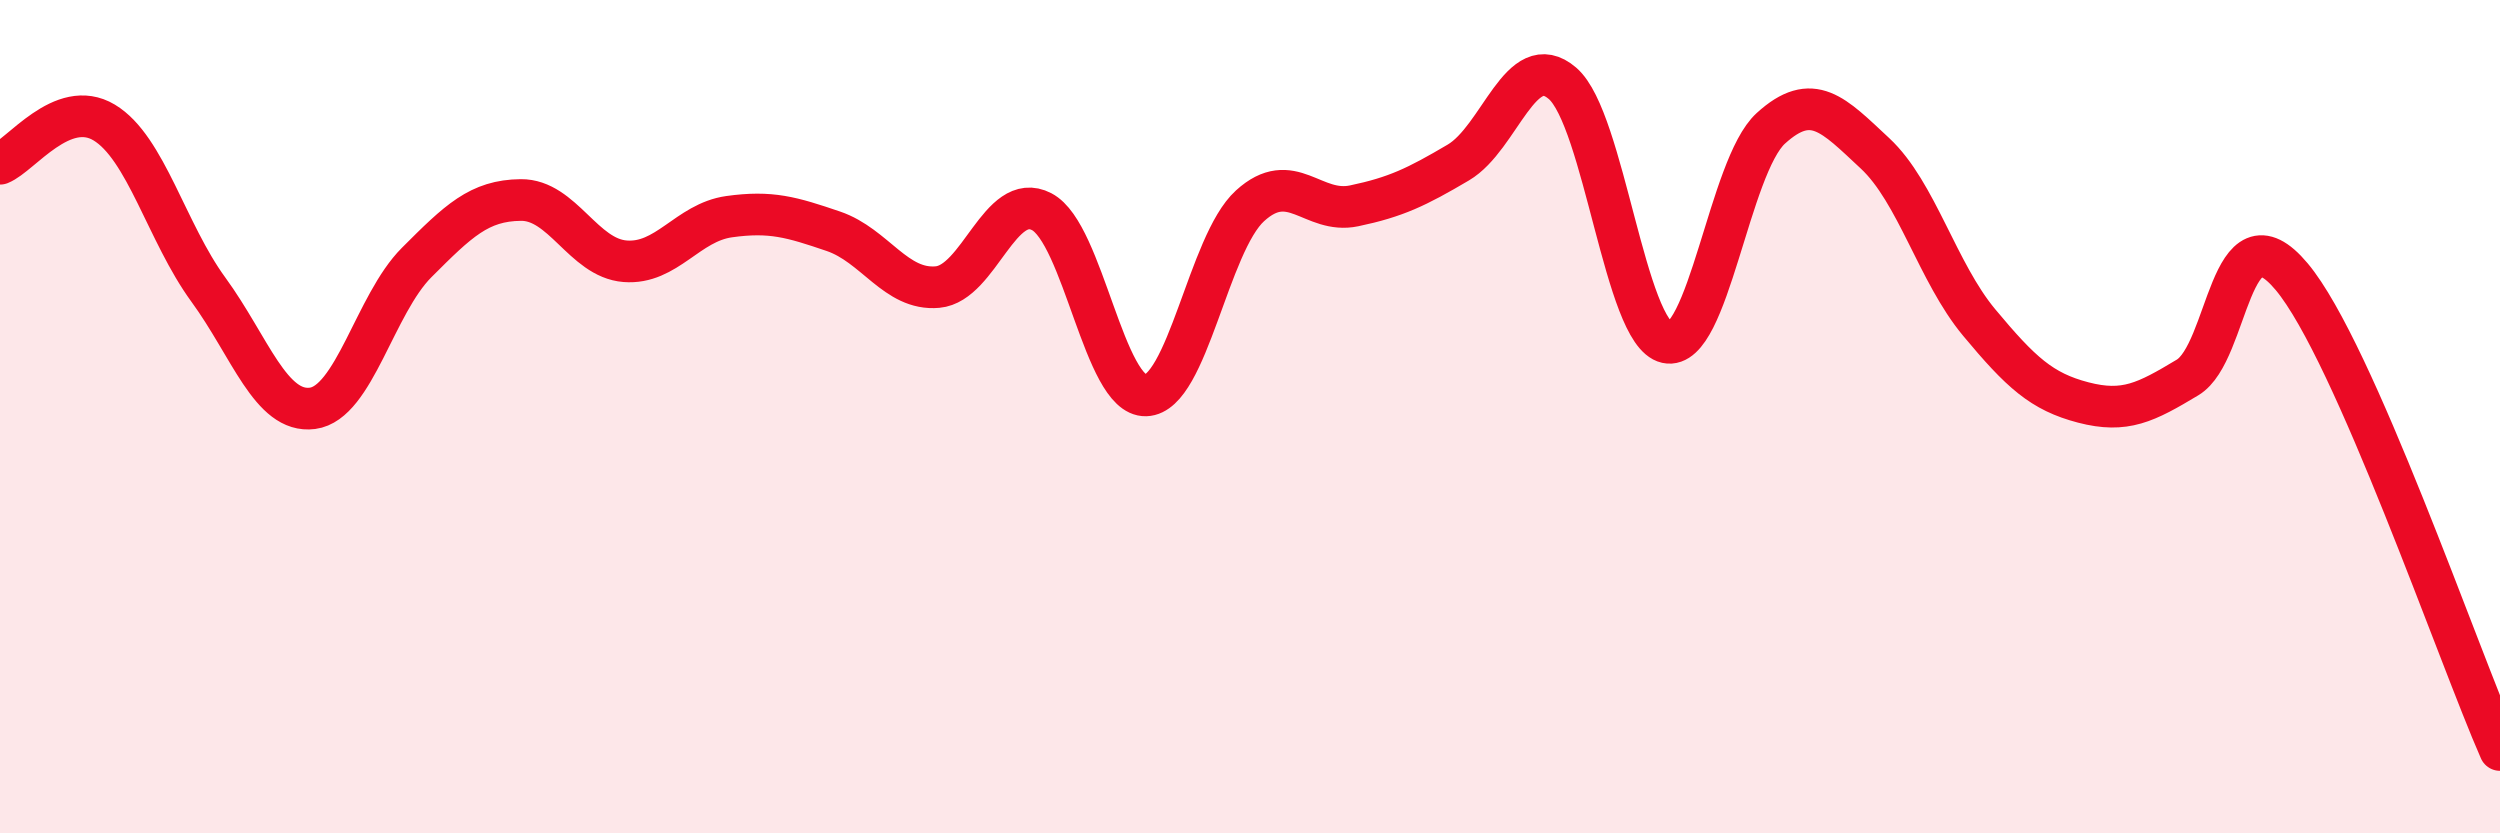
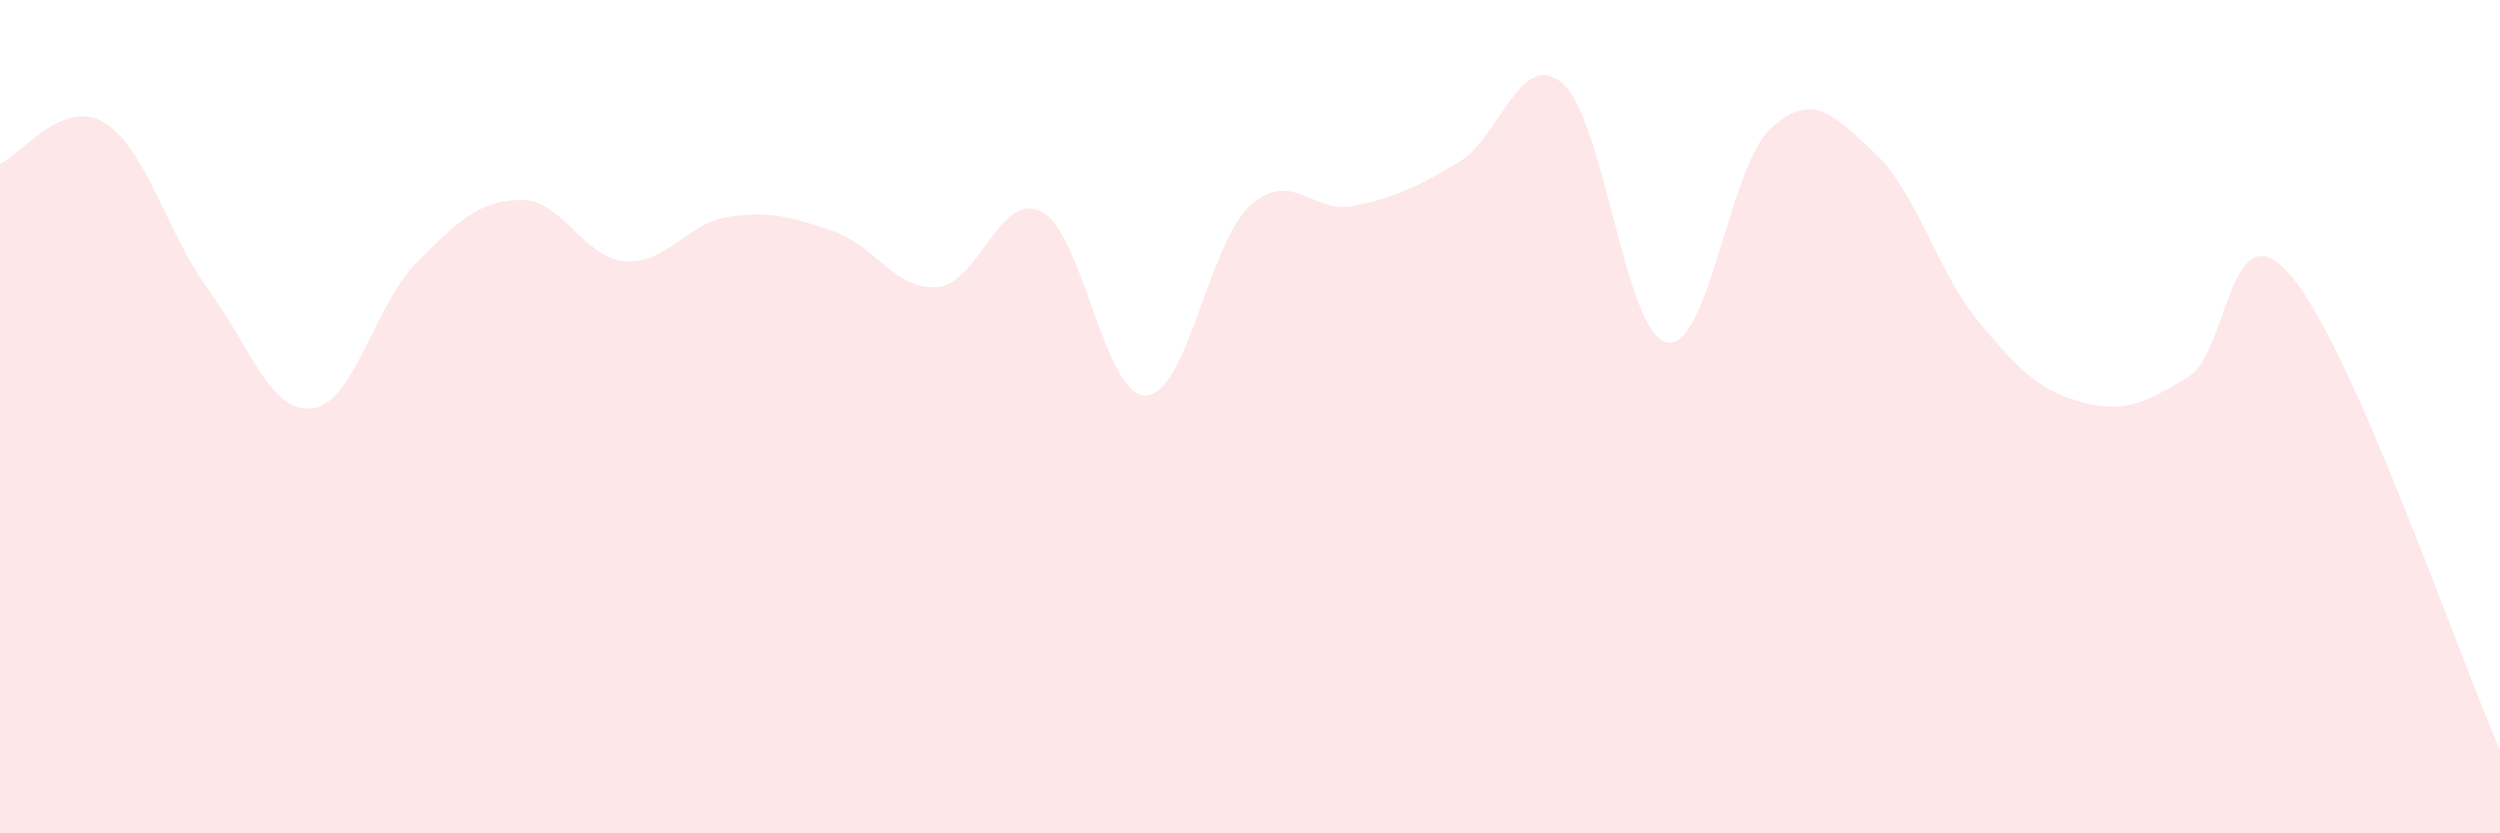
<svg xmlns="http://www.w3.org/2000/svg" width="60" height="20" viewBox="0 0 60 20">
  <path d="M 0,3.93 C 0.5,3.73 1.5,2.34 2.5,2.94 C 3.5,3.54 4,5.58 5,6.95 C 6,8.32 6.5,9.93 7.5,9.8 C 8.5,9.67 9,7.3 10,6.3 C 11,5.3 11.5,4.81 12.5,4.8 C 13.5,4.79 14,6.19 15,6.27 C 16,6.35 16.5,5.34 17.5,5.2 C 18.5,5.06 19,5.21 20,5.55 C 21,5.89 21.5,6.98 22.5,6.89 C 23.5,6.8 24,4.56 25,5.08 C 26,5.6 26.5,9.52 27.5,9.49 C 28.5,9.46 29,5.85 30,4.94 C 31,4.03 31.5,5.15 32.5,4.94 C 33.5,4.73 34,4.49 35,3.9 C 36,3.31 36.5,1.14 37.5,2 C 38.5,2.86 39,8 40,8.22 C 41,8.44 41.5,3.99 42.5,3.08 C 43.5,2.17 44,2.75 45,3.68 C 46,4.61 46.5,6.54 47.5,7.74 C 48.5,8.94 49,9.4 50,9.66 C 51,9.92 51.5,9.66 52.5,9.06 C 53.5,8.46 53.5,4.85 55,6.64 C 56.5,8.43 59,15.73 60,18L60 20L0 20Z" fill="#EB0A25" opacity="0.1" stroke-linecap="round" stroke-linejoin="round" />
-   <path d="M 0,3.93 C 0.5,3.73 1.5,2.34 2.5,2.94 C 3.5,3.54 4,5.58 5,6.95 C 6,8.32 6.5,9.93 7.5,9.8 C 8.5,9.67 9,7.3 10,6.3 C 11,5.3 11.5,4.81 12.5,4.8 C 13.5,4.79 14,6.19 15,6.27 C 16,6.35 16.5,5.34 17.5,5.2 C 18.5,5.06 19,5.21 20,5.55 C 21,5.89 21.5,6.98 22.5,6.89 C 23.5,6.8 24,4.56 25,5.08 C 26,5.6 26.5,9.52 27.5,9.49 C 28.5,9.46 29,5.85 30,4.94 C 31,4.03 31.5,5.15 32.5,4.94 C 33.5,4.73 34,4.49 35,3.9 C 36,3.31 36.5,1.14 37.5,2 C 38.5,2.86 39,8 40,8.22 C 41,8.44 41.5,3.99 42.5,3.08 C 43.5,2.17 44,2.75 45,3.68 C 46,4.61 46.5,6.54 47.5,7.74 C 48.5,8.94 49,9.4 50,9.66 C 51,9.92 51.5,9.66 52.5,9.06 C 53.5,8.46 53.5,4.85 55,6.64 C 56.5,8.43 59,15.73 60,18" stroke="#EB0A25" stroke-width="1" fill="none" stroke-linecap="round" stroke-linejoin="round" />
</svg>